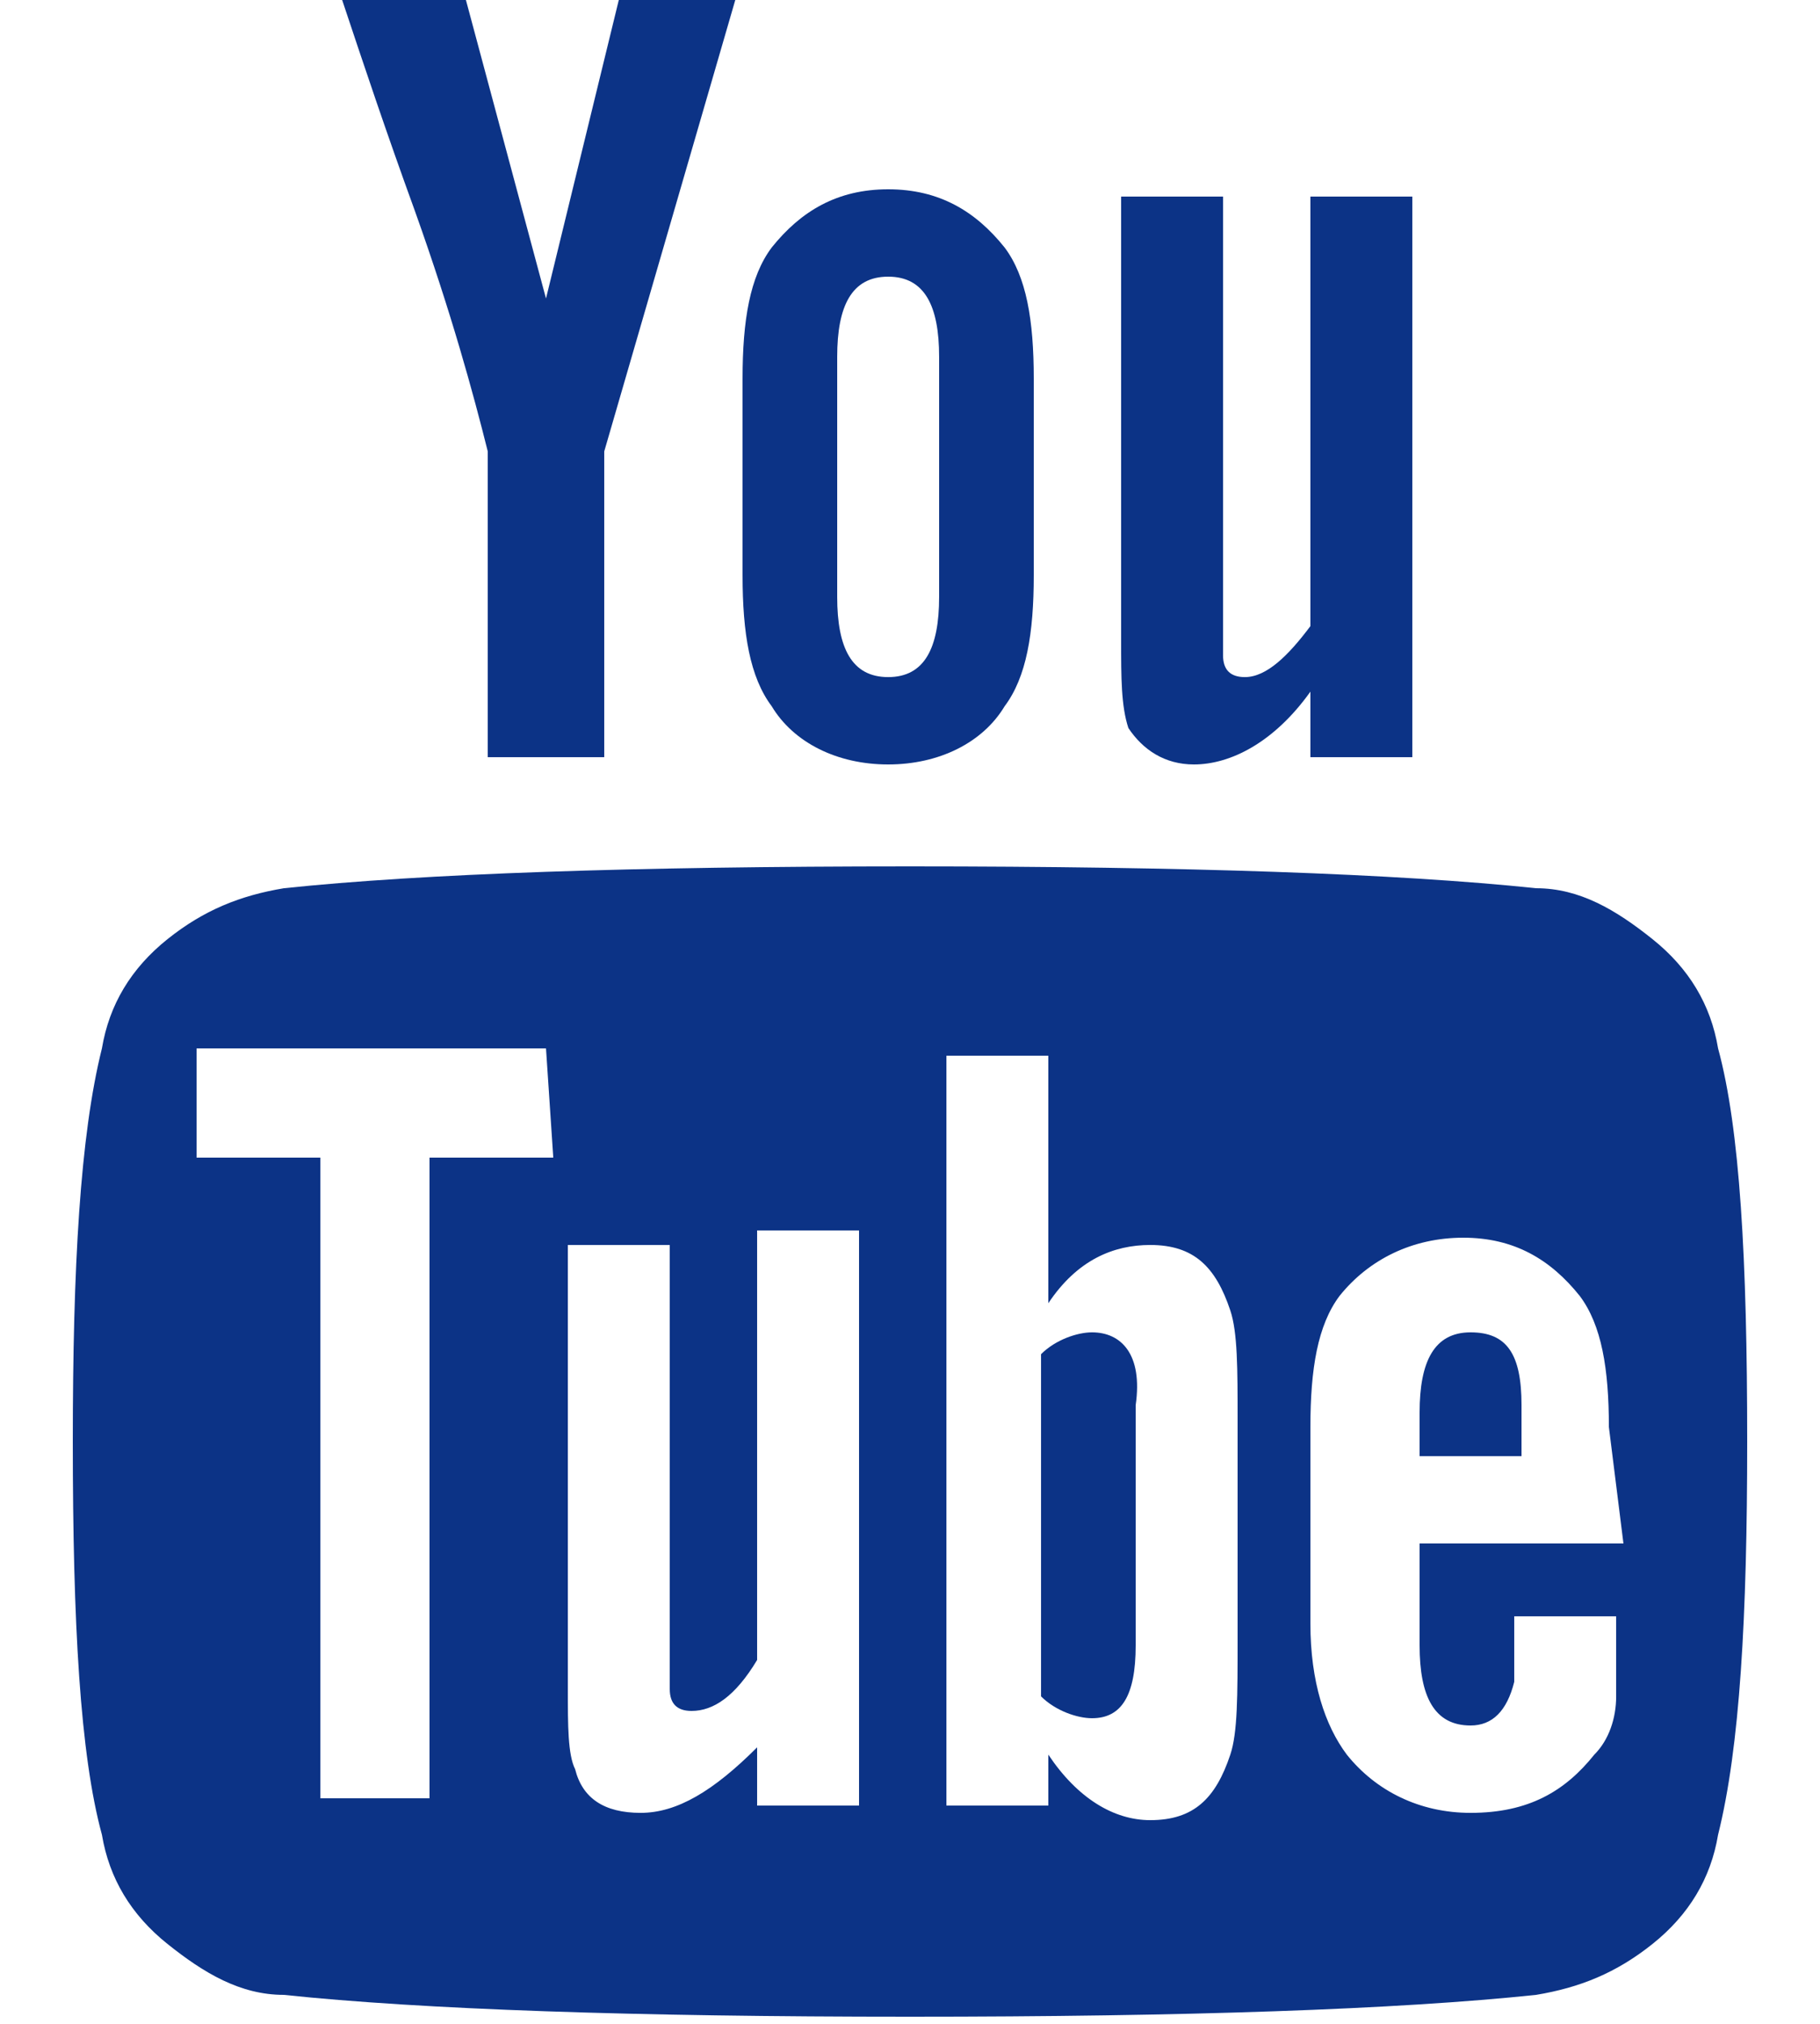
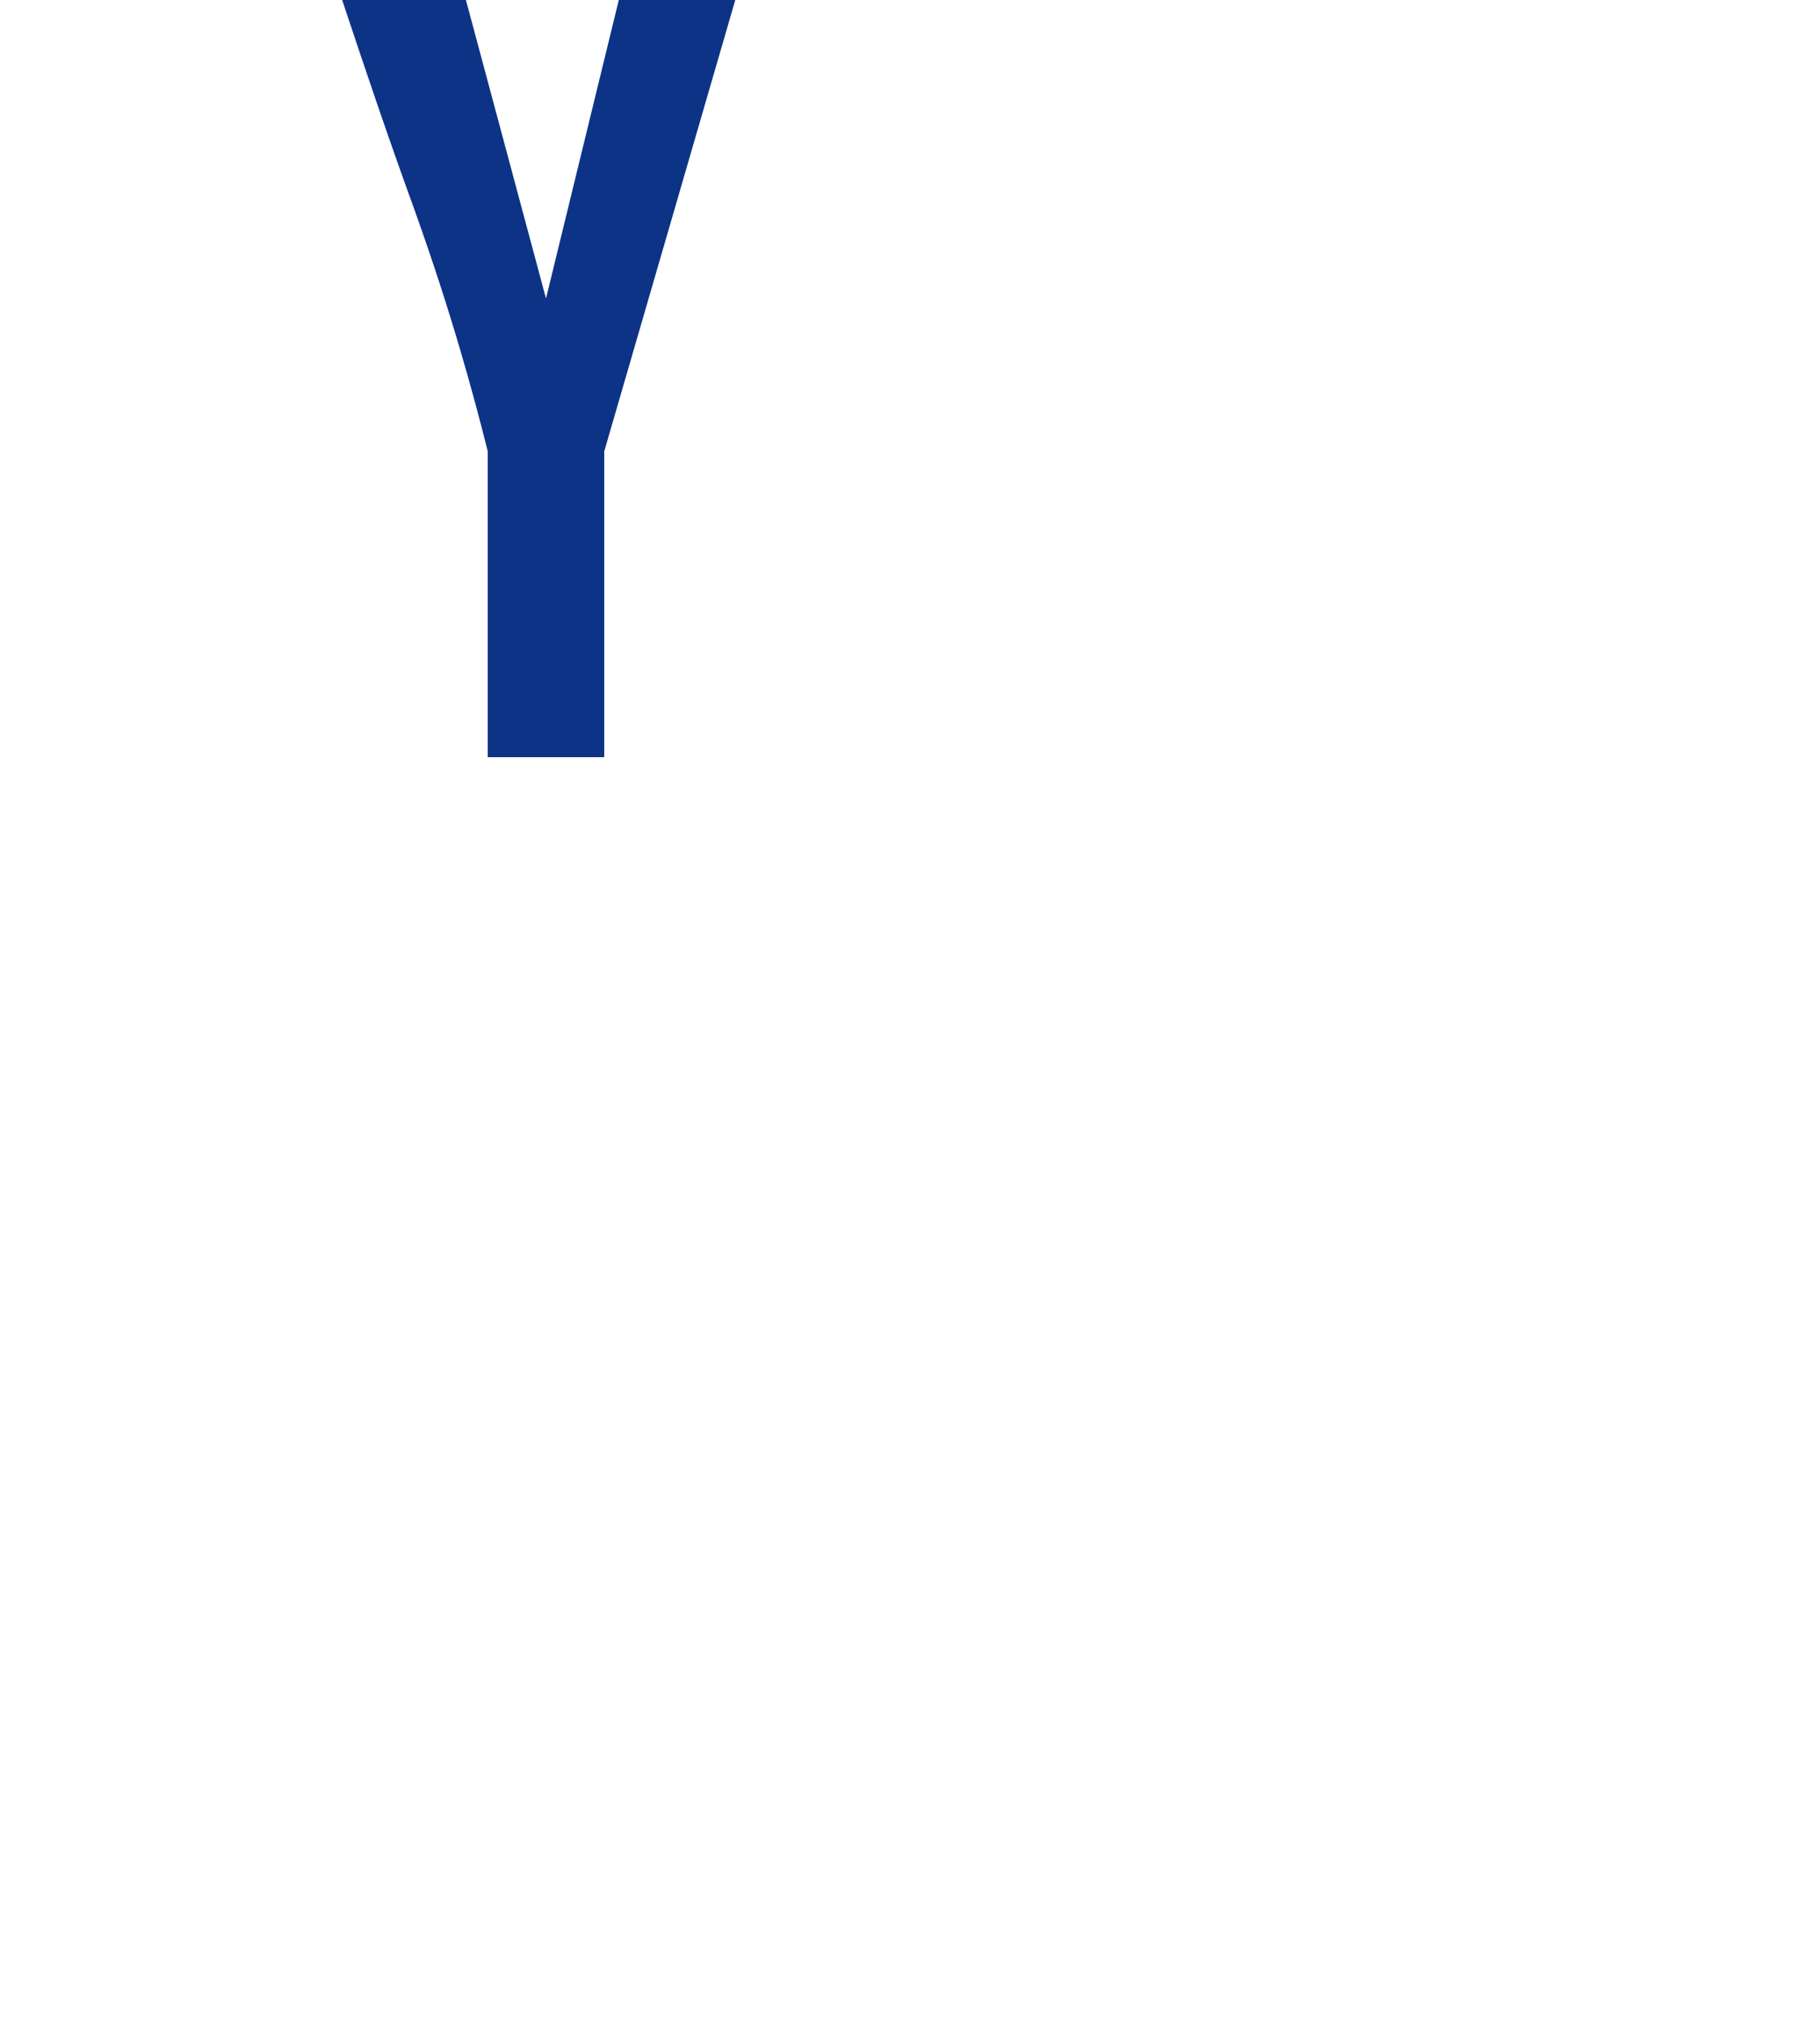
<svg xmlns="http://www.w3.org/2000/svg" version="1.1" id="Capa_1" x="0px" y="0px" viewBox="0 0 25 27.8" style="enable-background:new 0 0 25 27.8;" xml:space="preserve">
  <style type="text/css">
	.st0{fill:#0C3386;}
</style>
  <g>
    <g>
-       <path class="st0" d="M23.6,14.4c-0.1-0.6-0.4-1.1-0.9-1.5s-1-0.7-1.6-0.7c-1.9-0.2-4.8-0.3-8.6-0.3S5.8,12,3.9,12.2    c-0.6,0.1-1.1,0.3-1.6,0.7s-0.8,0.9-0.9,1.5c-0.3,1.2-0.4,3-0.4,5.4c0,2.5,0.1,4.3,0.4,5.4c0.1,0.6,0.4,1.1,0.9,1.5s1,0.7,1.6,0.7    c1.9,0.2,4.8,0.3,8.6,0.3s6.7-0.1,8.6-0.3c0.6-0.1,1.1-0.3,1.6-0.7c0.5-0.4,0.8-0.9,0.9-1.5c0.3-1.2,0.4-3,0.4-5.4    C24,17.3,23.9,15.5,23.6,14.4z M7.6,15.9H5.9v8.8H4.4v-8.8H2.7v-1.5h4.8L7.6,15.9L7.6,15.9z M11.8,24.8h-1.4V24    c-0.6,0.6-1.1,0.9-1.6,0.9S8,24.7,7.9,24.3c-0.1-0.2-0.1-0.6-0.1-1.1v-6.1h1.4v5.6c0,0.3,0,0.5,0,0.5c0,0.2,0.1,0.3,0.3,0.3    c0.3,0,0.6-0.2,0.9-0.7v-5.9h1.4L11.8,24.8L11.8,24.8z M17,22.5c0,0.8,0,1.3-0.1,1.6c-0.2,0.6-0.5,0.9-1.1,0.9    c-0.5,0-1-0.3-1.4-0.9v0.7H13V14.5h1.4v3.4c0.4-0.6,0.9-0.8,1.4-0.8c0.6,0,0.9,0.3,1.1,0.9c0.1,0.3,0.1,0.8,0.1,1.5V22.5z     M22.3,21.2h-2.8v1.4c0,0.7,0.2,1.1,0.7,1.1c0.3,0,0.5-0.2,0.6-0.6c0-0.1,0-0.4,0-0.9h1.4v0.2c0,0.5,0,0.8,0,0.9    c0,0.3-0.1,0.6-0.3,0.8c-0.4,0.5-0.9,0.8-1.7,0.8c-0.7,0-1.3-0.3-1.7-0.8c-0.3-0.4-0.5-1-0.5-1.8v-2.7c0-0.8,0.1-1.4,0.4-1.8    c0.4-0.5,1-0.8,1.7-0.8s1.2,0.3,1.6,0.8c0.3,0.4,0.4,1,0.4,1.8L22.3,21.2L22.3,21.2z" />
-       <path class="st0" d="M15,18.3c-0.2,0-0.5,0.1-0.7,0.3v4.7c0.2,0.2,0.5,0.3,0.7,0.3c0.4,0,0.6-0.3,0.6-1v-3.3    C15.7,18.6,15.4,18.3,15,18.3z" />
-       <path class="st0" d="M20.2,18.3c-0.5,0-0.7,0.4-0.7,1.1V20h1.4v-0.7C20.9,18.6,20.7,18.3,20.2,18.3z" />
      <path class="st0" d="M6.7,6.2v4.2h1.6V6.2L10.1,0H8.5l-1,4.1L6.4,0H4.7c0.3,0.9,0.6,1.8,1,2.9C6.2,4.3,6.5,5.4,6.7,6.2z" />
-       <path class="st0" d="M12.2,10.5c0.7,0,1.3-0.3,1.6-0.8c0.3-0.4,0.4-1,0.4-1.8V5.2c0-0.8-0.1-1.4-0.4-1.8c-0.4-0.5-0.9-0.8-1.6-0.8    c-0.7,0-1.2,0.3-1.6,0.8c-0.3,0.4-0.4,1-0.4,1.8v2.7c0,0.8,0.1,1.4,0.4,1.8C10.9,10.2,11.5,10.5,12.2,10.5z M11.5,4.9    c0-0.7,0.2-1.1,0.7-1.1s0.7,0.4,0.7,1.1v3.3c0,0.7-0.2,1.1-0.7,1.1s-0.7-0.4-0.7-1.1V4.9z" />
-       <path class="st0" d="M16.4,10.5c0.5,0,1.1-0.3,1.6-1v0.9h1.4V2.7H18v5.9c-0.3,0.4-0.6,0.7-0.9,0.7c-0.2,0-0.3-0.1-0.3-0.3    c0,0,0-0.2,0-0.5V2.7h-1.4v6.1c0,0.5,0,0.9,0.1,1.2C15.7,10.3,16,10.5,16.4,10.5z" />
    </g>
  </g>
</svg>